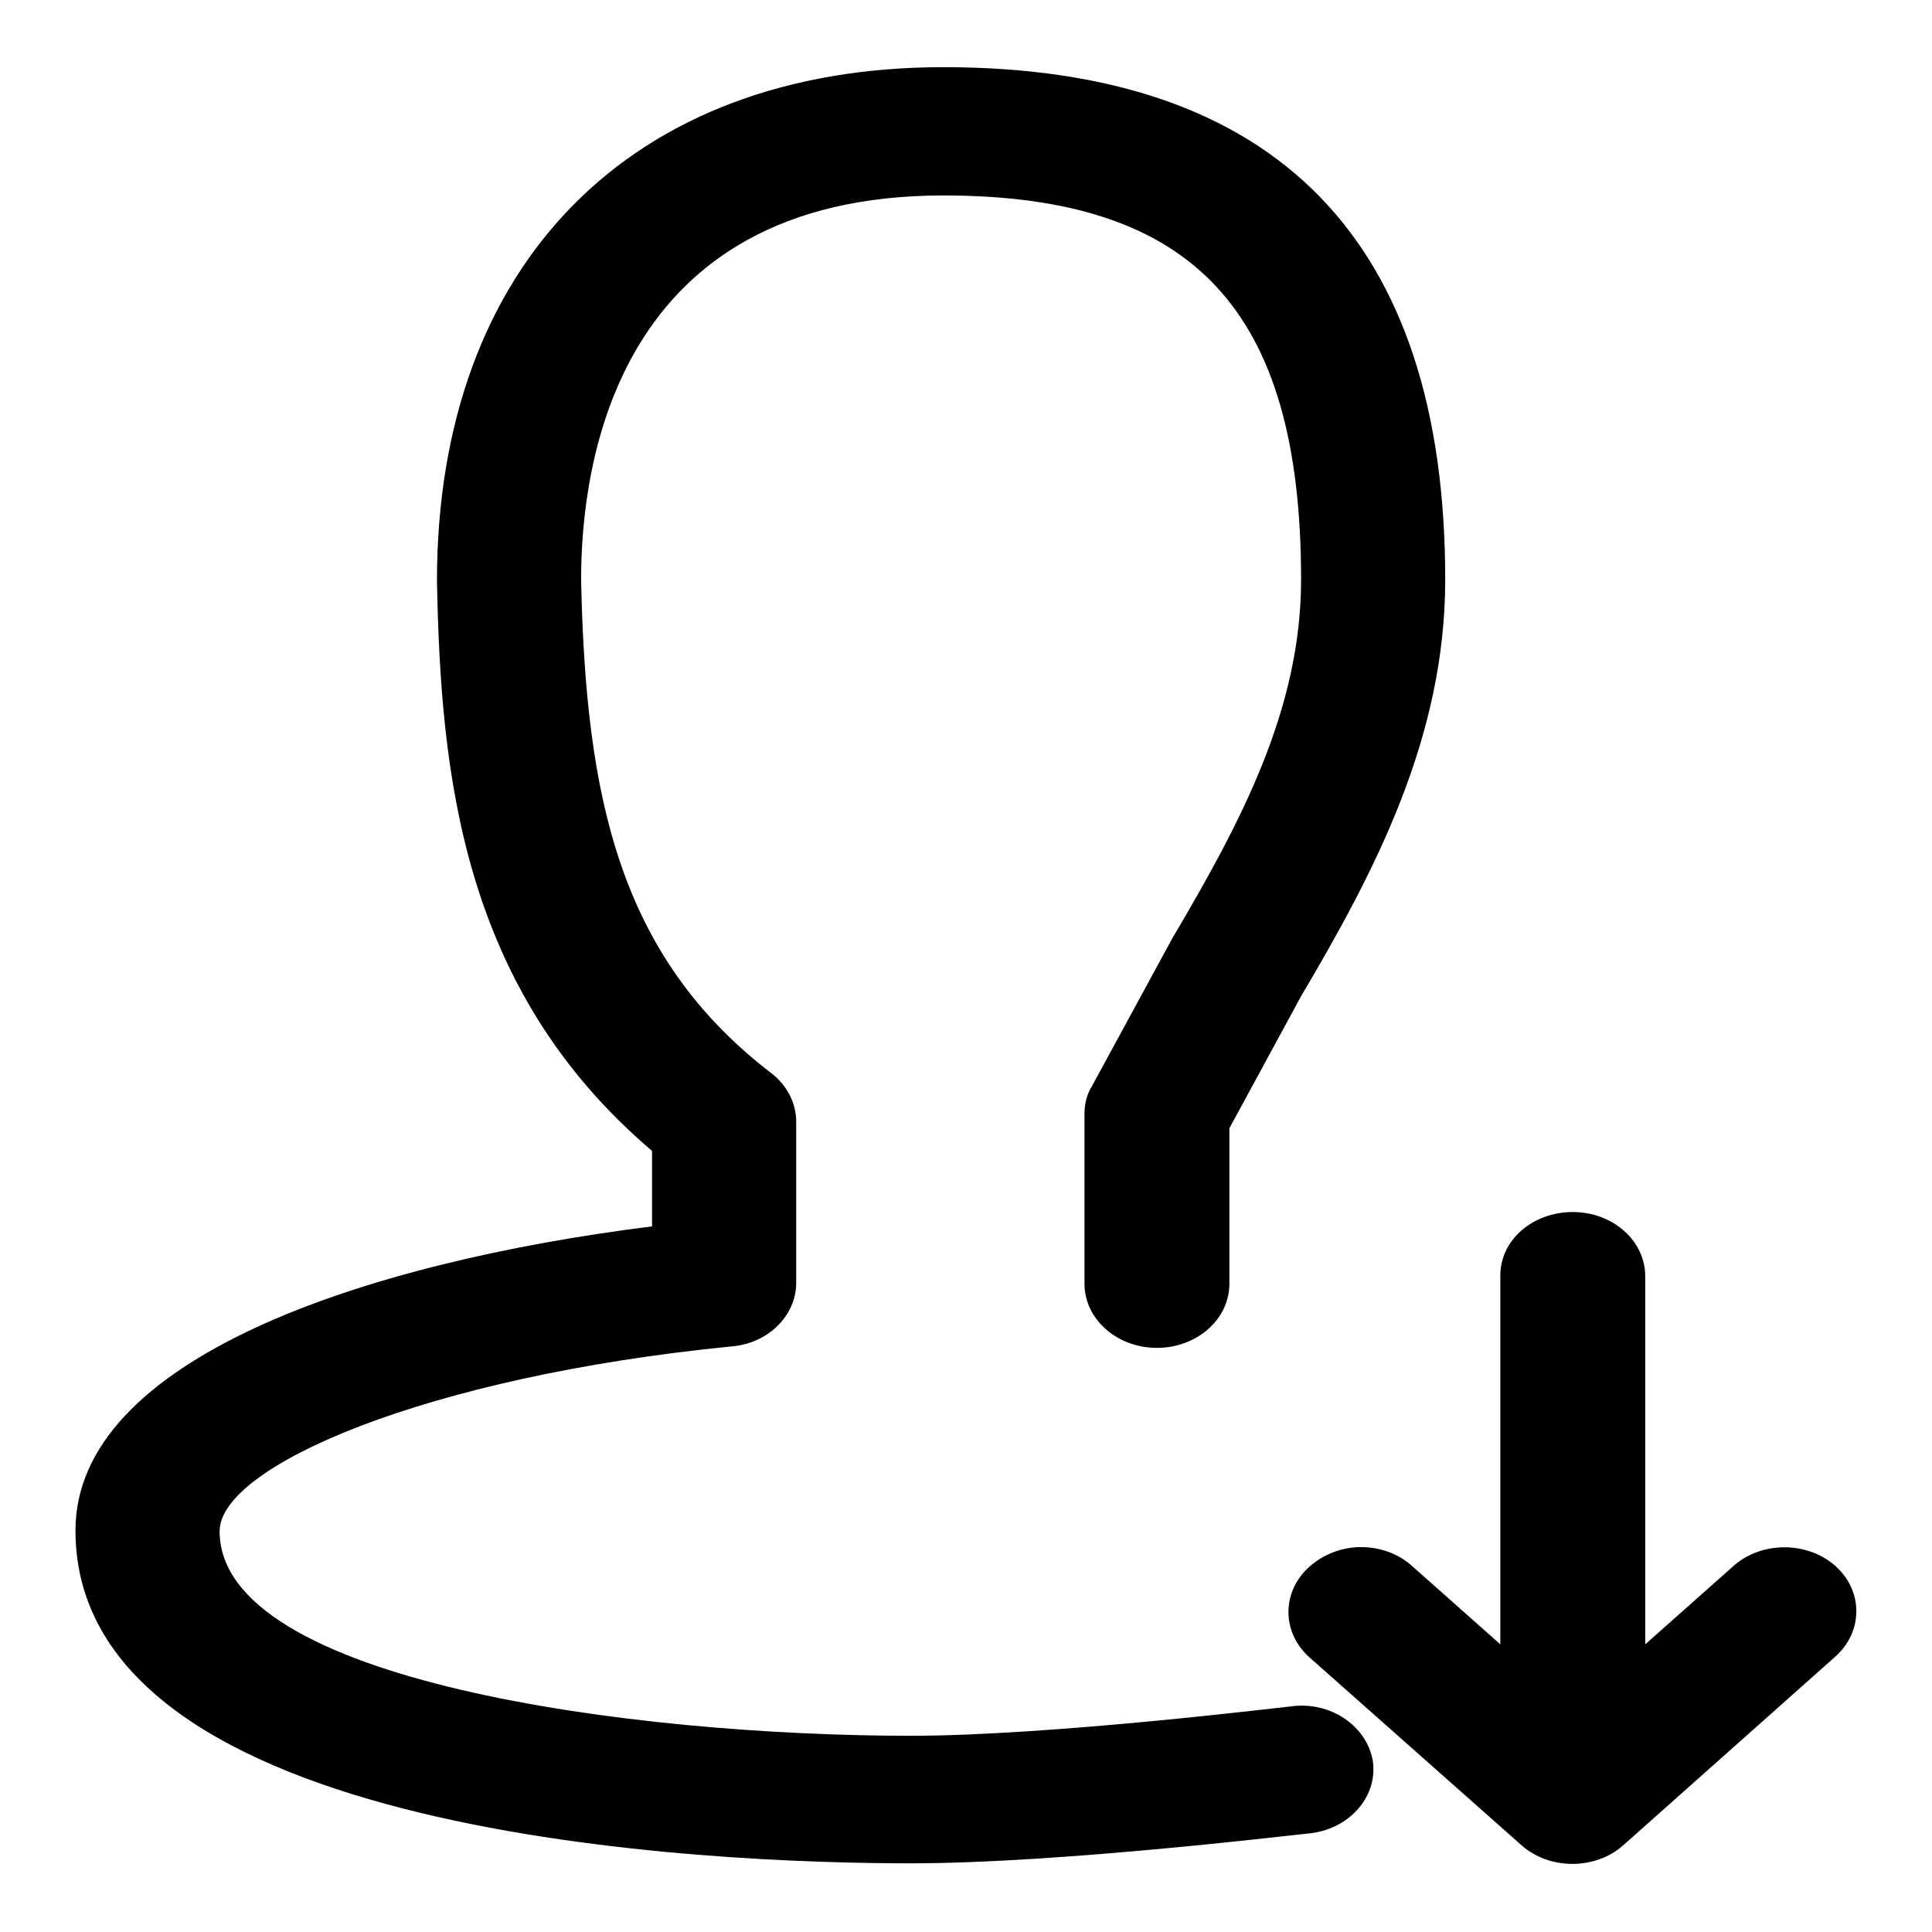
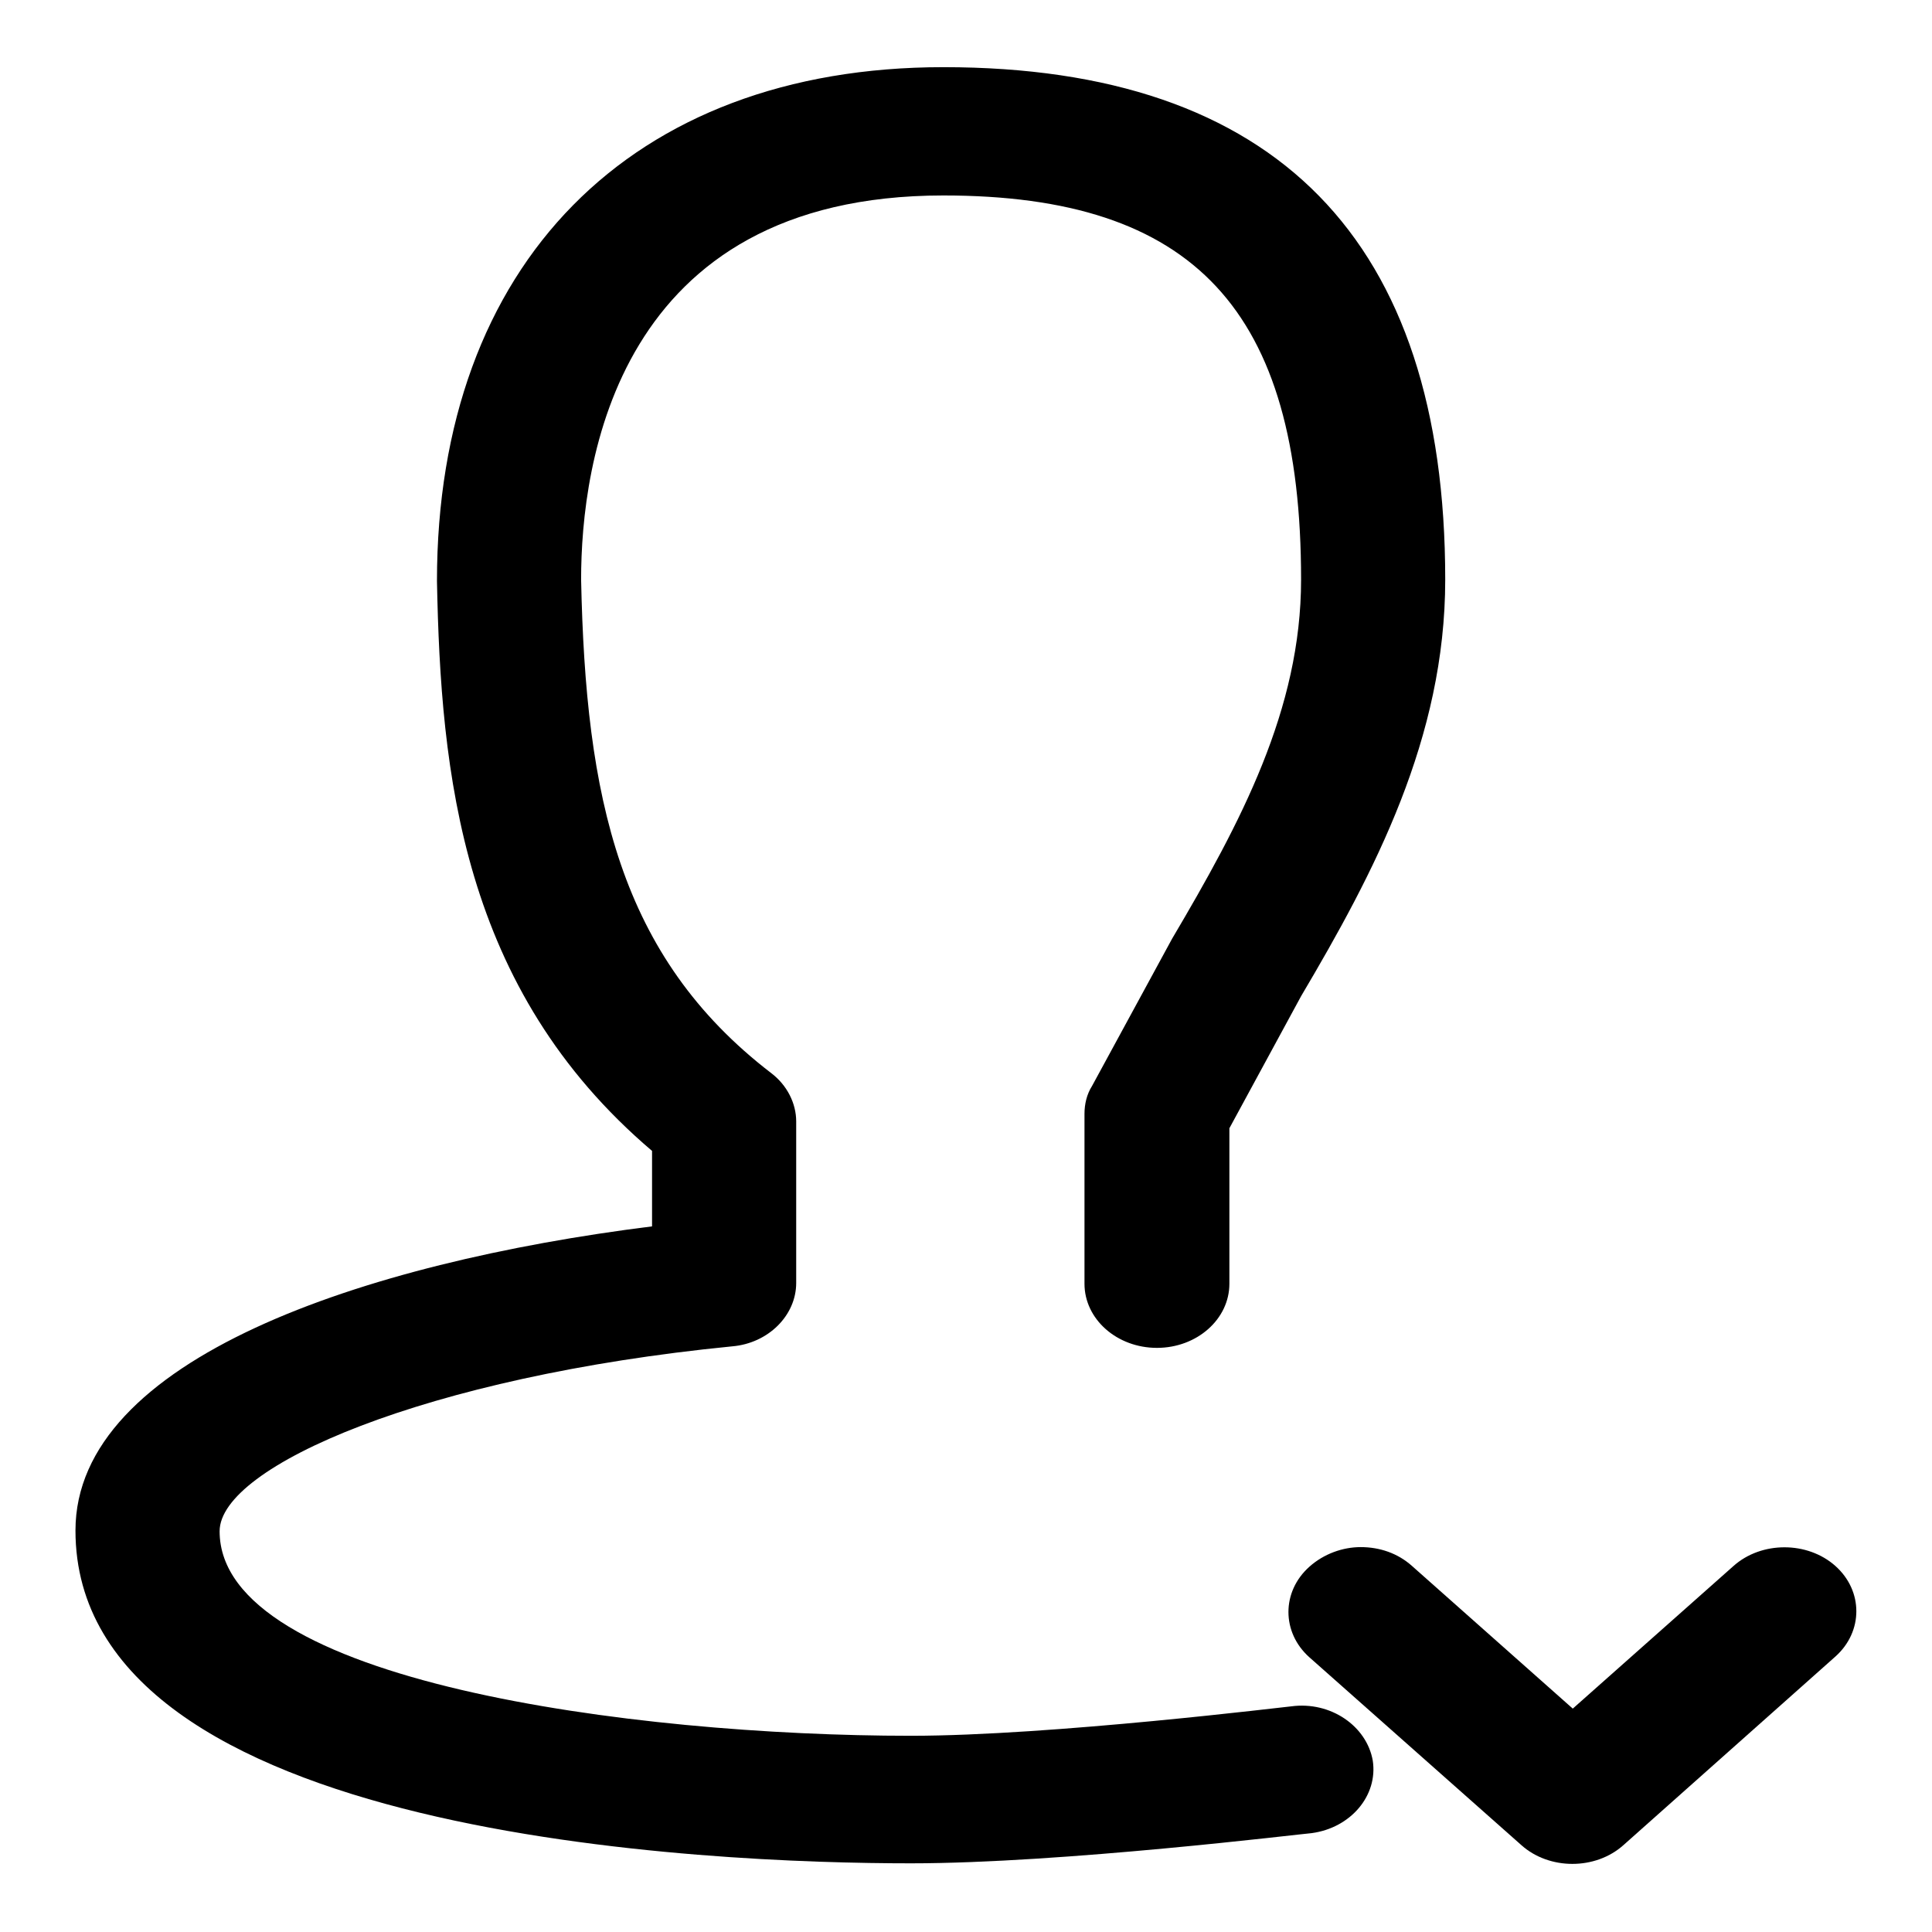
<svg xmlns="http://www.w3.org/2000/svg" version="1.1" x="0px" y="0px" viewBox="0 0 256 256" enable-background="new 0 0 256 256" xml:space="preserve">
  <g>
    <g>
      <path fill="#000000" d="M120.7,246.9c-26,0-110.7-3.2-110.7-44.1c0-22.7,38.1-35.5,76.4-40.3v-10c-25.3-21.5-28-50.1-28.5-75.5c0-42,25.7-68.1,67.1-68.1c44.1,0,66.5,22.9,66.5,67.9c0,21-9.4,38.8-19.1,55.2l-9.5,17.5v20.6c0,4.7-4.3,8.5-9.6,8.5c-5.3,0-9.6-3.8-9.6-8.5v-22.5c0-1.3,0.3-2.6,1-3.7l10.6-19.5c9.1-15.4,17.1-30.4,17.1-47.6c0-35.7-14.2-50.9-47.4-50.9c-43.4,0-48,35.6-48,50.9c0.6,28.8,5,49.9,25.2,65.4c2.1,1.6,3.3,4,3.3,6.4V170c0,4.3-3.7,8-8.5,8.4c-40.6,4-67.9,15.9-67.9,24.5c0,19.9,54.8,27.1,91.6,27.1c18.6,0,50.1-3.9,50.4-3.9c5.2-0.7,10,2.6,10.8,7.2c0.7,4.6-2.9,8.9-8.1,9.6C172.4,243,140.7,246.9,120.7,246.9z" />
      <path fill="#000000" d="M180.3,205c2.5,0,4.9,0.8,6.8,2.5l21.3,18.9l21.3-18.9c3.7-3.3,9.8-3.3,13.5,0c3.7,3.3,3.7,8.7,0,12l-28.1,25c-3.7,3.3-9.8,3.3-13.5,0l-28.1-24.9c-3.7-3.3-3.7-8.7,0-12C175.4,205.9,177.9,205,180.3,205z" />
-       <path fill="#000000" d="M208.4,160.6c5.3,0,9.6,3.8,9.6,8.5v58.2c0,4.7-4.3,8.5-9.6,8.5c-5.3,0-9.6-3.8-9.6-8.5V169C198.8,164.3,203.1,160.6,208.4,160.6z" />
    </g>
  </g>
</svg>